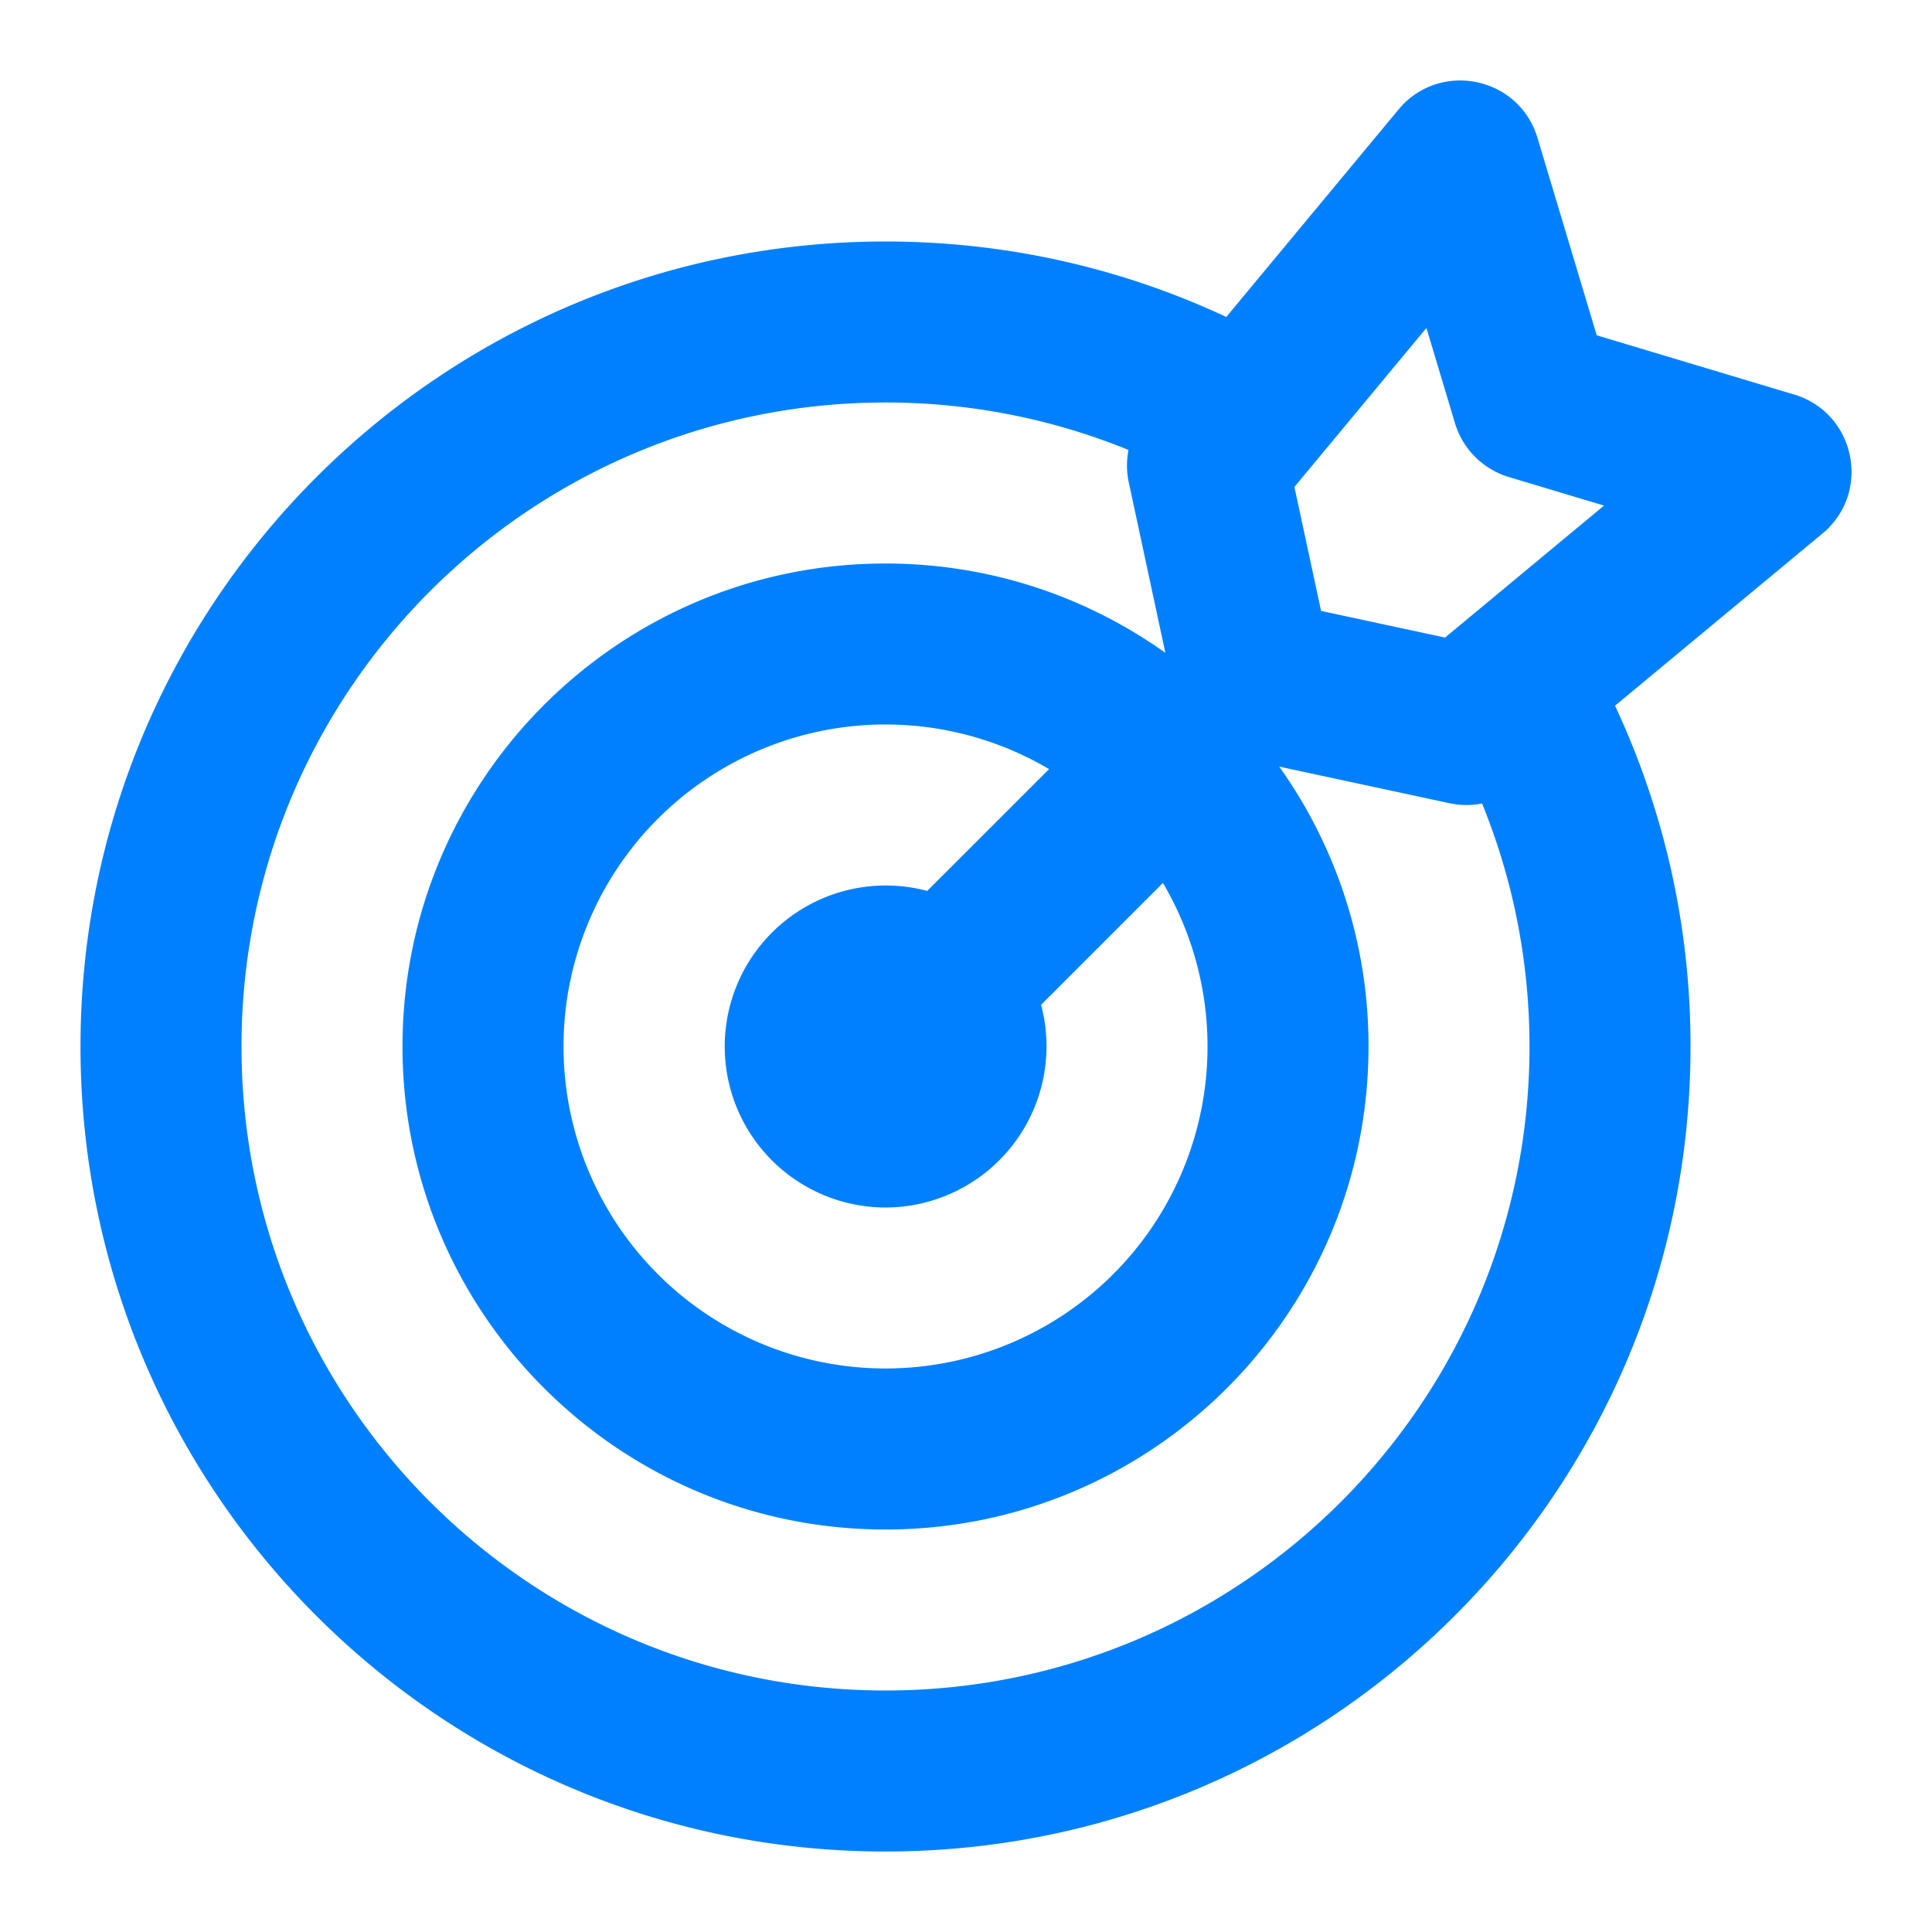
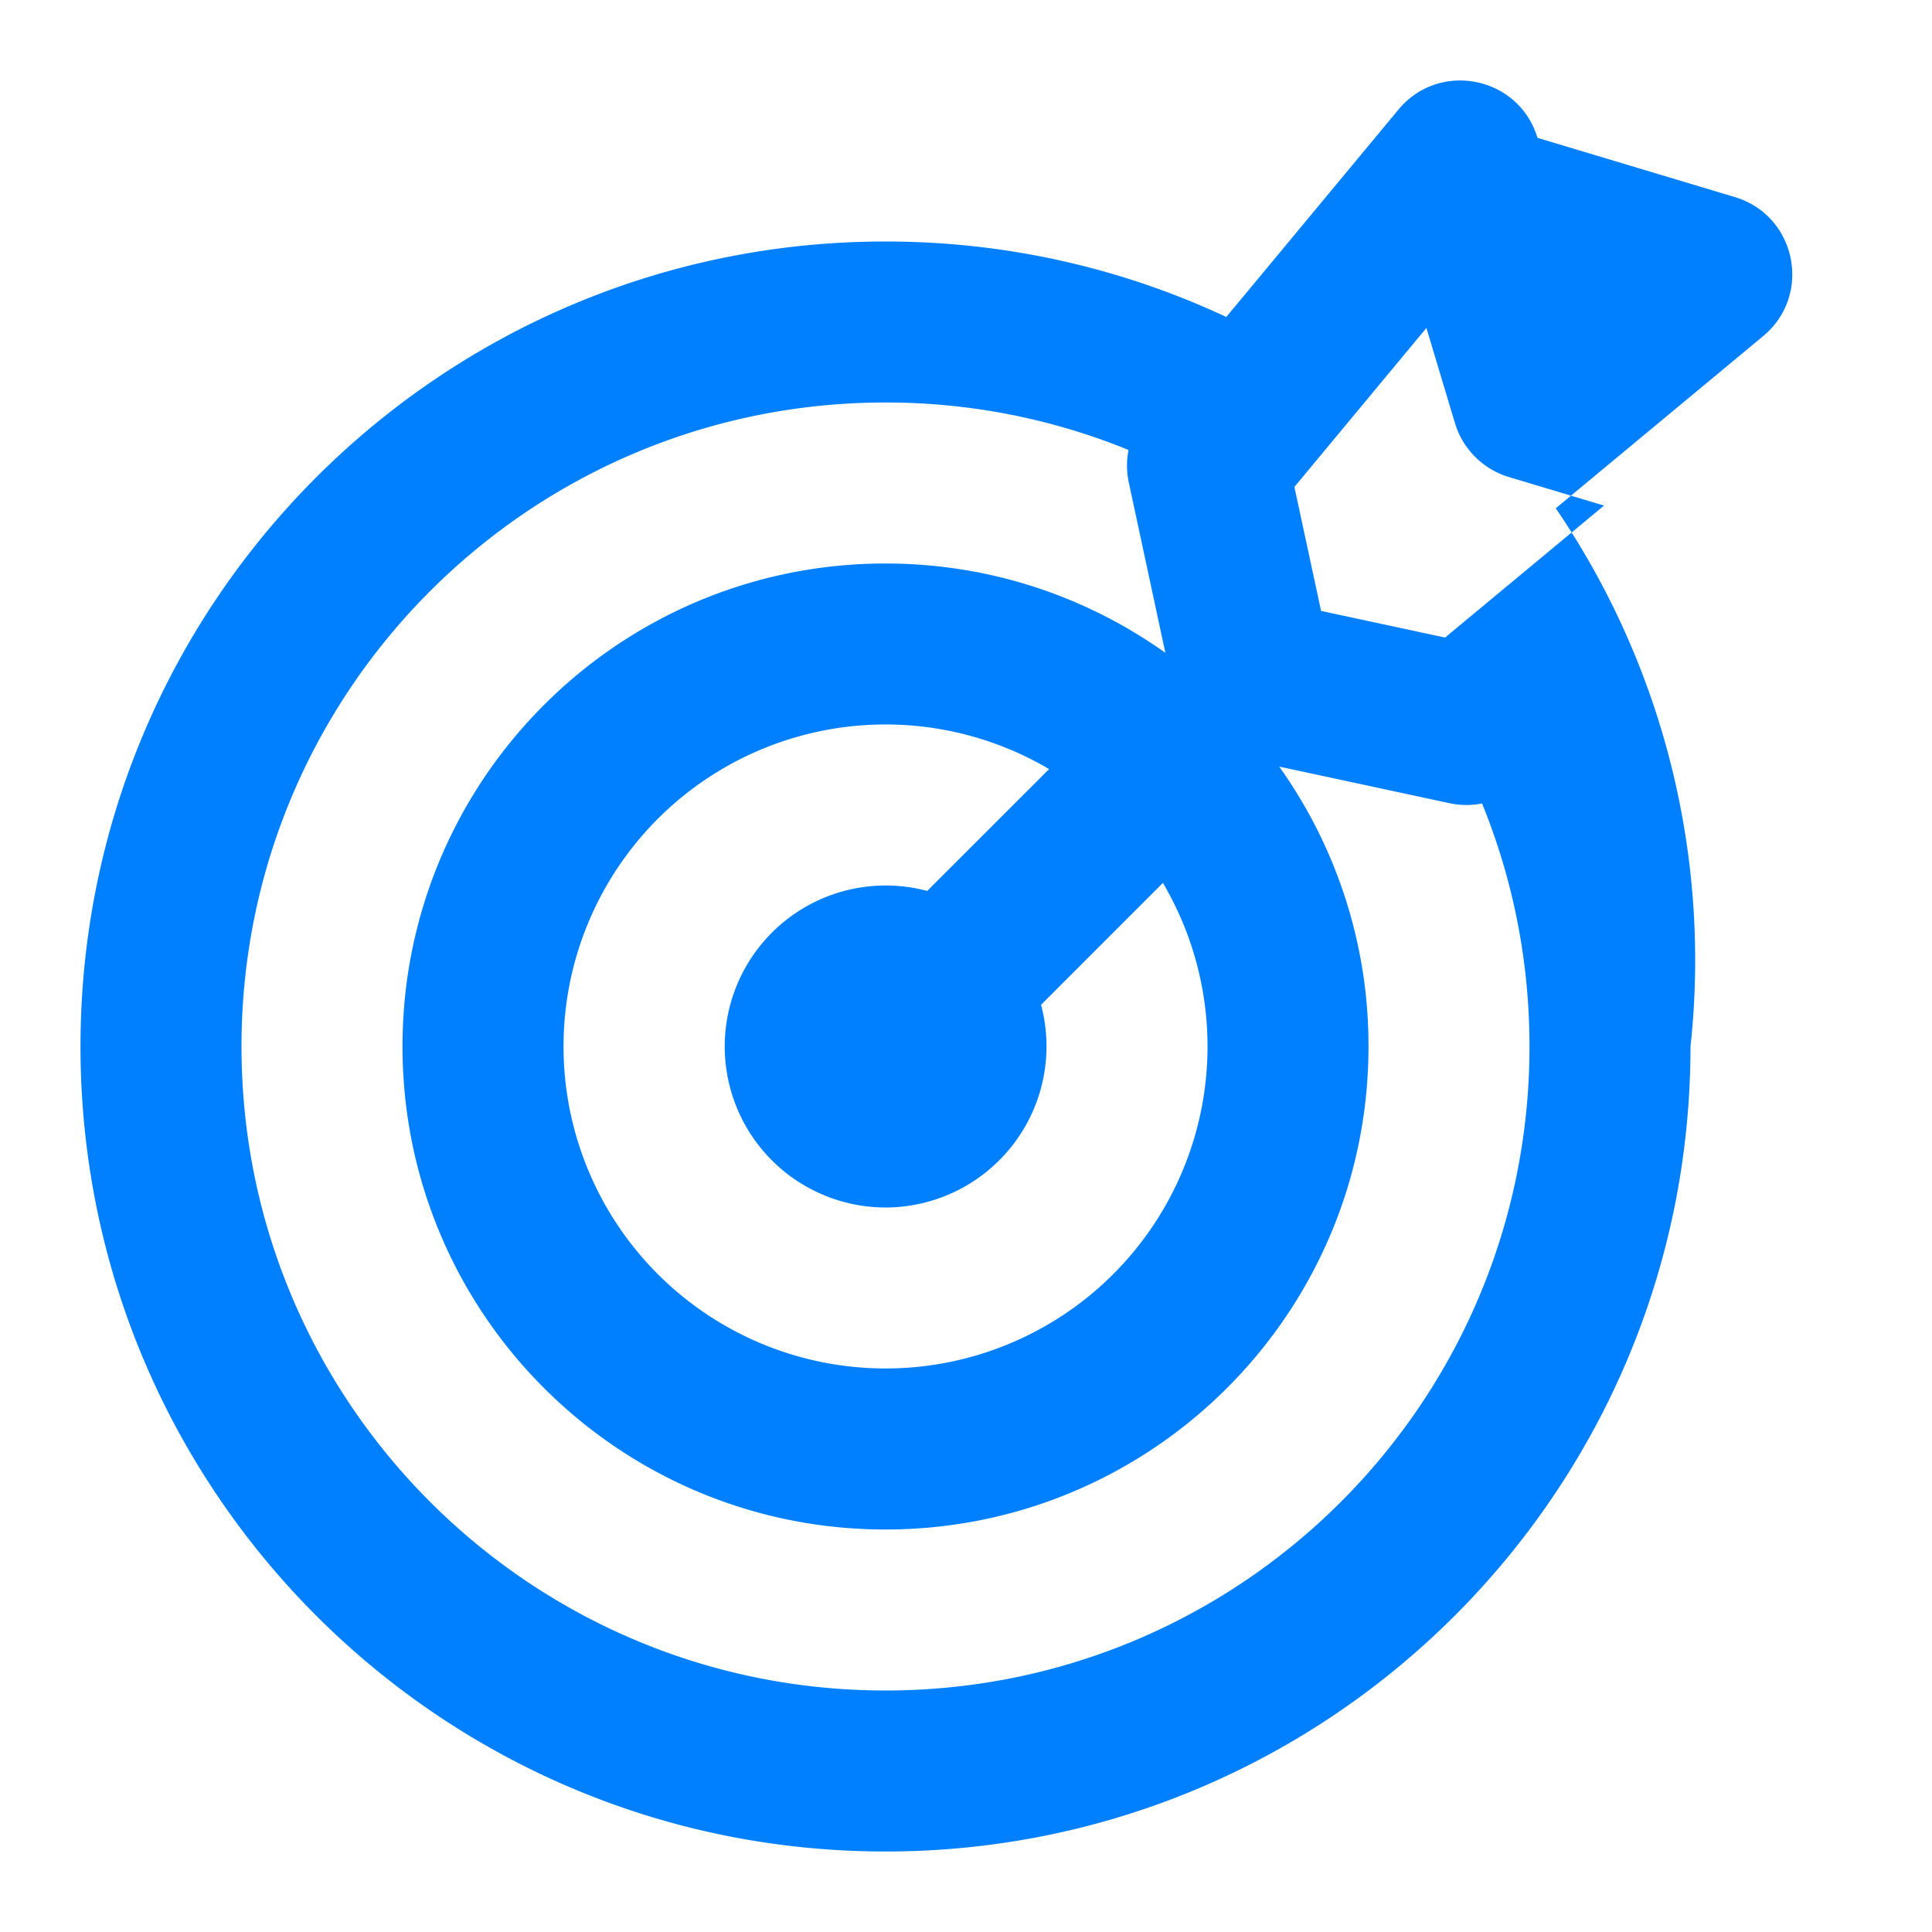
<svg xmlns="http://www.w3.org/2000/svg" t="1728713279796" class="icon" viewBox="0 0 1024 1024" version="1.1" p-id="6117" width="128" height="128">
-   <path d="M598.144 238.485A340.352 340.352 0 0 0 469.333 213.333c-188.523 0-341.333 152.811-341.333 341.333s152.811 341.333 341.333 341.333 341.333-152.811 341.333-341.333c0-45.568-8.939-89.067-25.152-128.811a42.667 42.667 0 0 1-17.28-0.149l-90.219-19.392A254.827 254.827 0 0 1 725.333 554.667c0 141.376-114.624 256-256 256s-256-114.624-256-256 114.624-256 256-256c55.296 0 106.475 17.536 148.331 47.339v-0.021l-19.371-90.219a42.667 42.667 0 0 1-0.149-17.28z m51.819-70.485l91.243-109.909c21.76-26.197 63.915-17.621 73.685 14.976L846.293 177.707l104.64 31.403c32.597 9.771 41.173 51.947 14.976 73.685l-109.909 91.243A425.045 425.045 0 0 1 896 554.667c0 235.648-191.019 426.667-426.667 426.667S42.667 790.315 42.667 554.667 233.685 128 469.333 128c64.555 0 125.781 14.336 180.629 40z m-93.931 239.637a170.667 170.667 0 1 0 60.331 60.331l-64.576 64.597A85.44 85.44 0 0 1 469.333 640a85.333 85.333 0 1 1 22.101-167.787l64.597-64.576z m243.733-154.795a42.667 42.667 0 0 1-28.608-28.587l-15.125-50.432-69.973 84.267 14.144 65.707 65.707 14.123 84.267-69.952-50.411-15.125z" fill="#0080FF" p-id="6118" />
+   <path d="M598.144 238.485A340.352 340.352 0 0 0 469.333 213.333c-188.523 0-341.333 152.811-341.333 341.333s152.811 341.333 341.333 341.333 341.333-152.811 341.333-341.333c0-45.568-8.939-89.067-25.152-128.811a42.667 42.667 0 0 1-17.28-0.149l-90.219-19.392A254.827 254.827 0 0 1 725.333 554.667c0 141.376-114.624 256-256 256s-256-114.624-256-256 114.624-256 256-256c55.296 0 106.475 17.536 148.331 47.339v-0.021l-19.371-90.219a42.667 42.667 0 0 1-0.149-17.28z m51.819-70.485l91.243-109.909c21.76-26.197 63.915-17.621 73.685 14.976l104.64 31.403c32.597 9.771 41.173 51.947 14.976 73.685l-109.909 91.243A425.045 425.045 0 0 1 896 554.667c0 235.648-191.019 426.667-426.667 426.667S42.667 790.315 42.667 554.667 233.685 128 469.333 128c64.555 0 125.781 14.336 180.629 40z m-93.931 239.637a170.667 170.667 0 1 0 60.331 60.331l-64.576 64.597A85.44 85.44 0 0 1 469.333 640a85.333 85.333 0 1 1 22.101-167.787l64.597-64.576z m243.733-154.795a42.667 42.667 0 0 1-28.608-28.587l-15.125-50.432-69.973 84.267 14.144 65.707 65.707 14.123 84.267-69.952-50.411-15.125z" fill="#0080FF" p-id="6118" />
</svg>